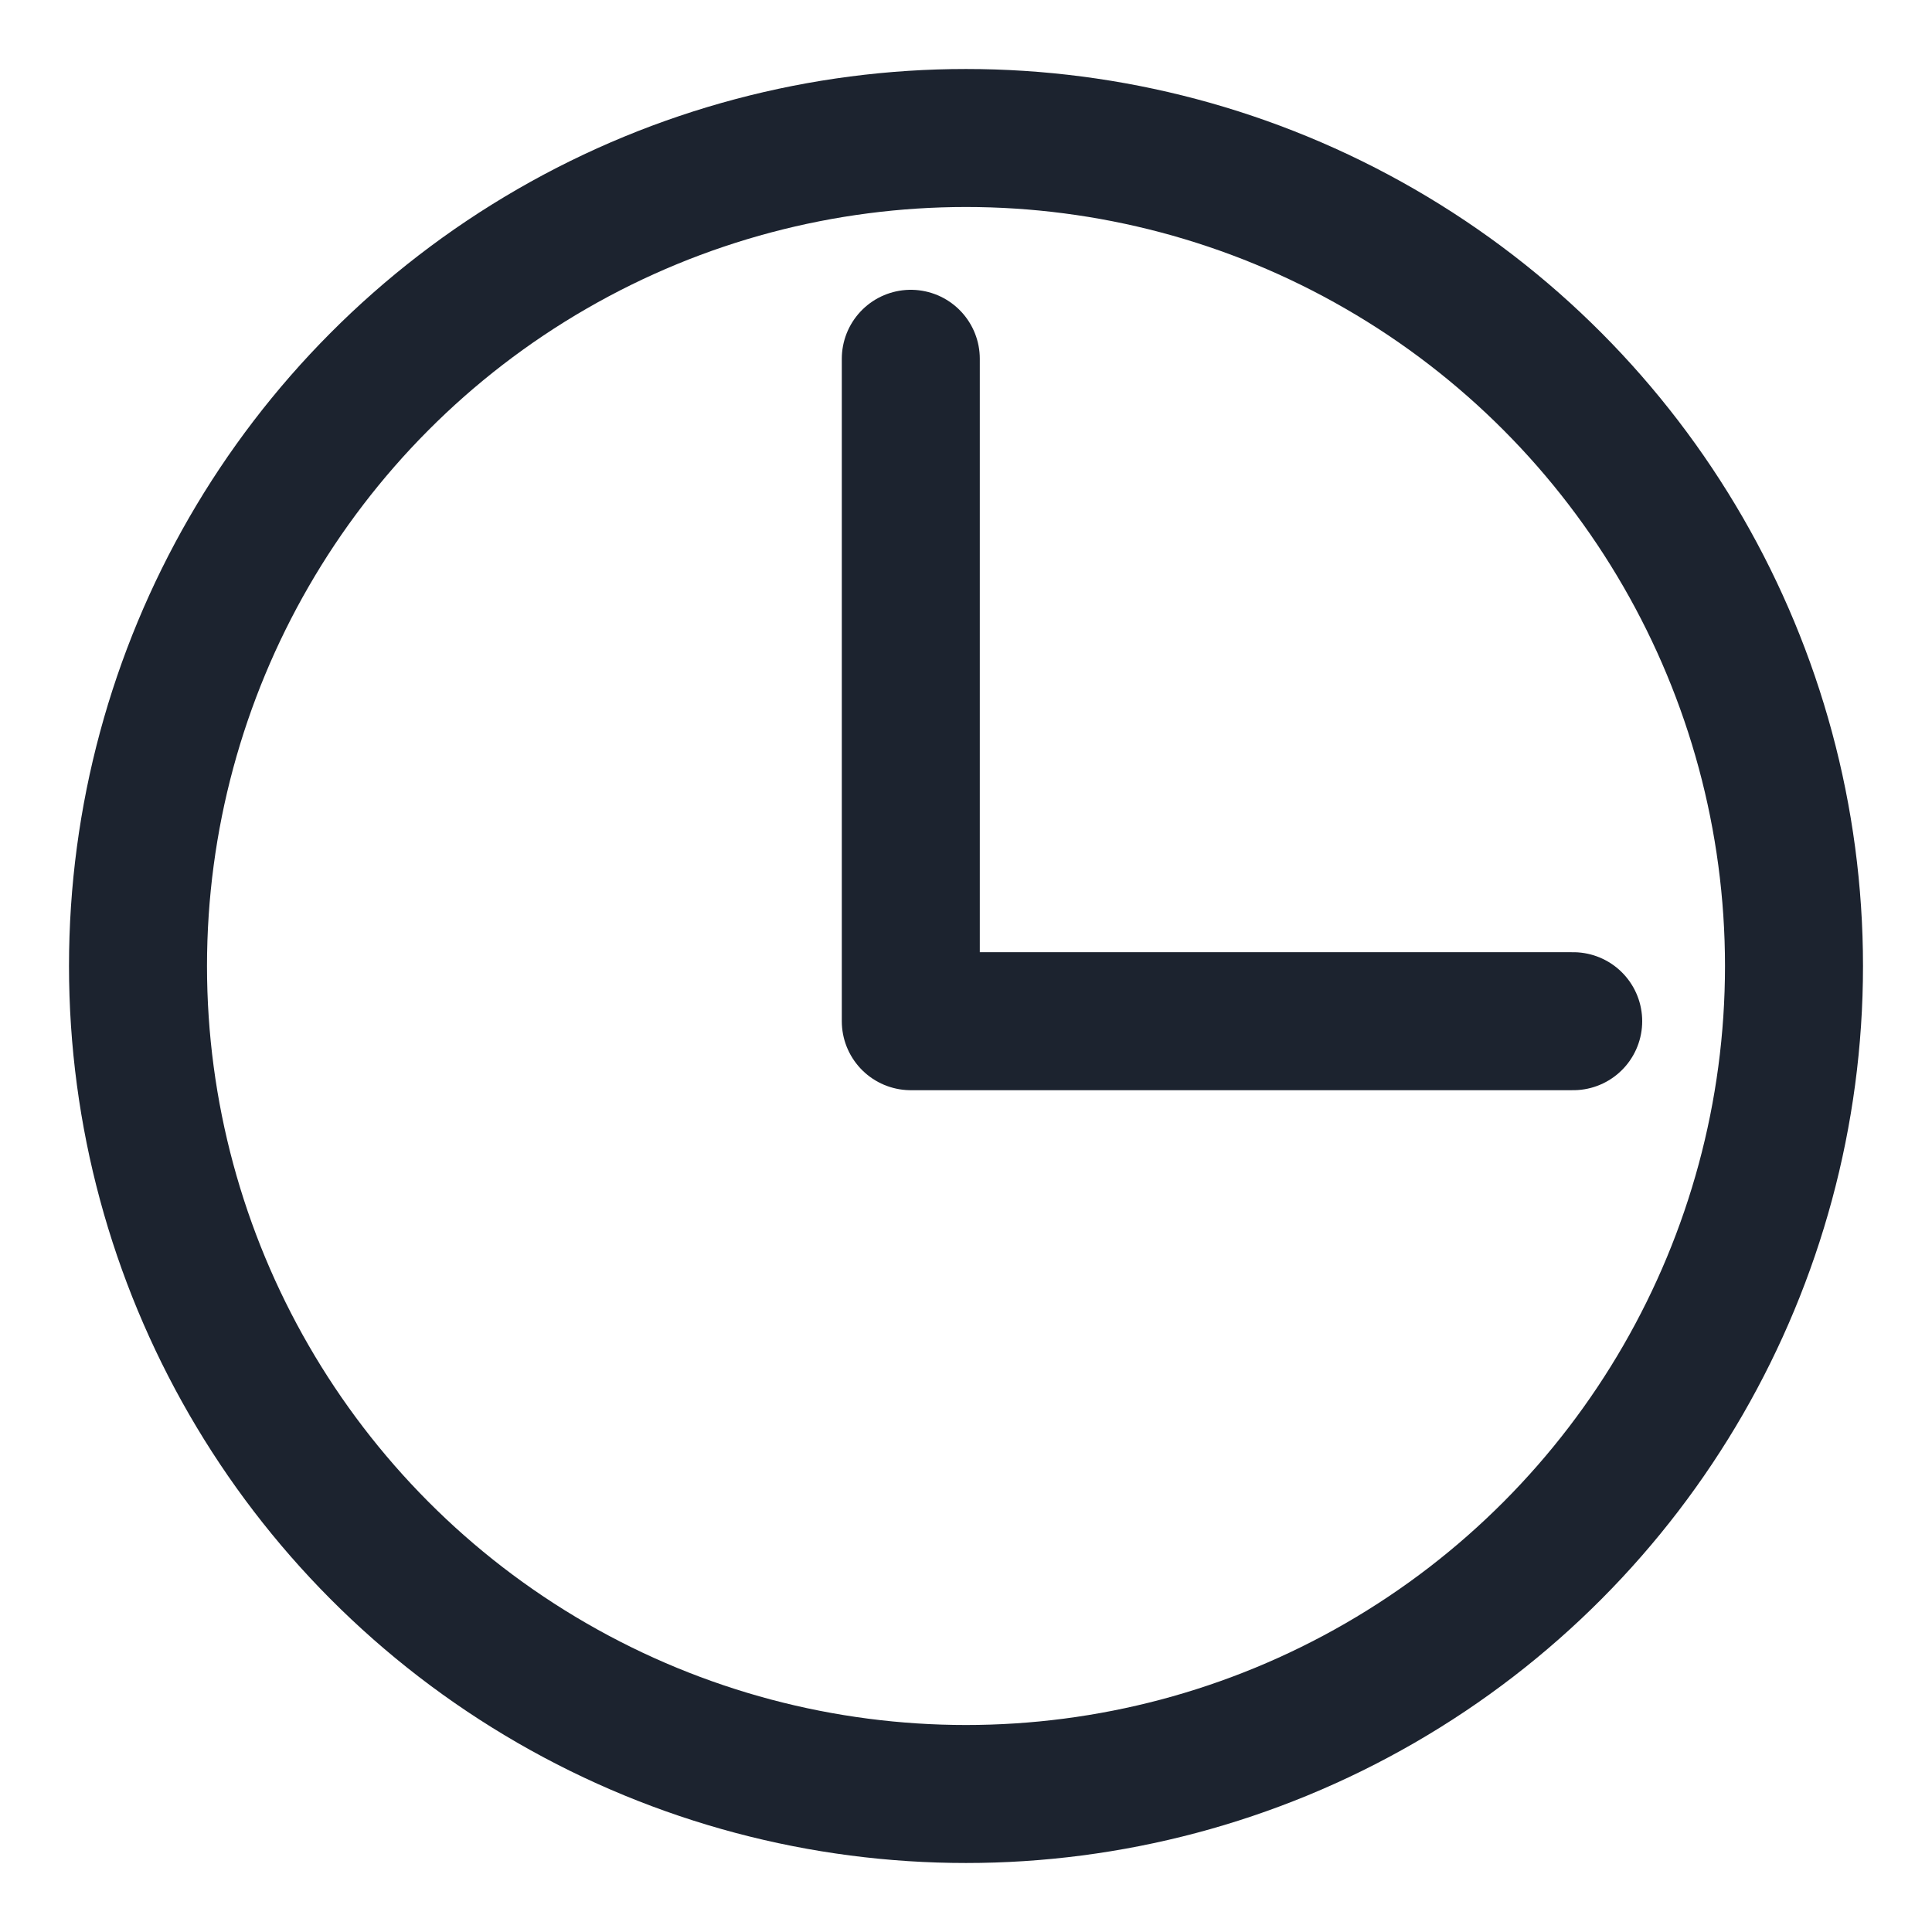
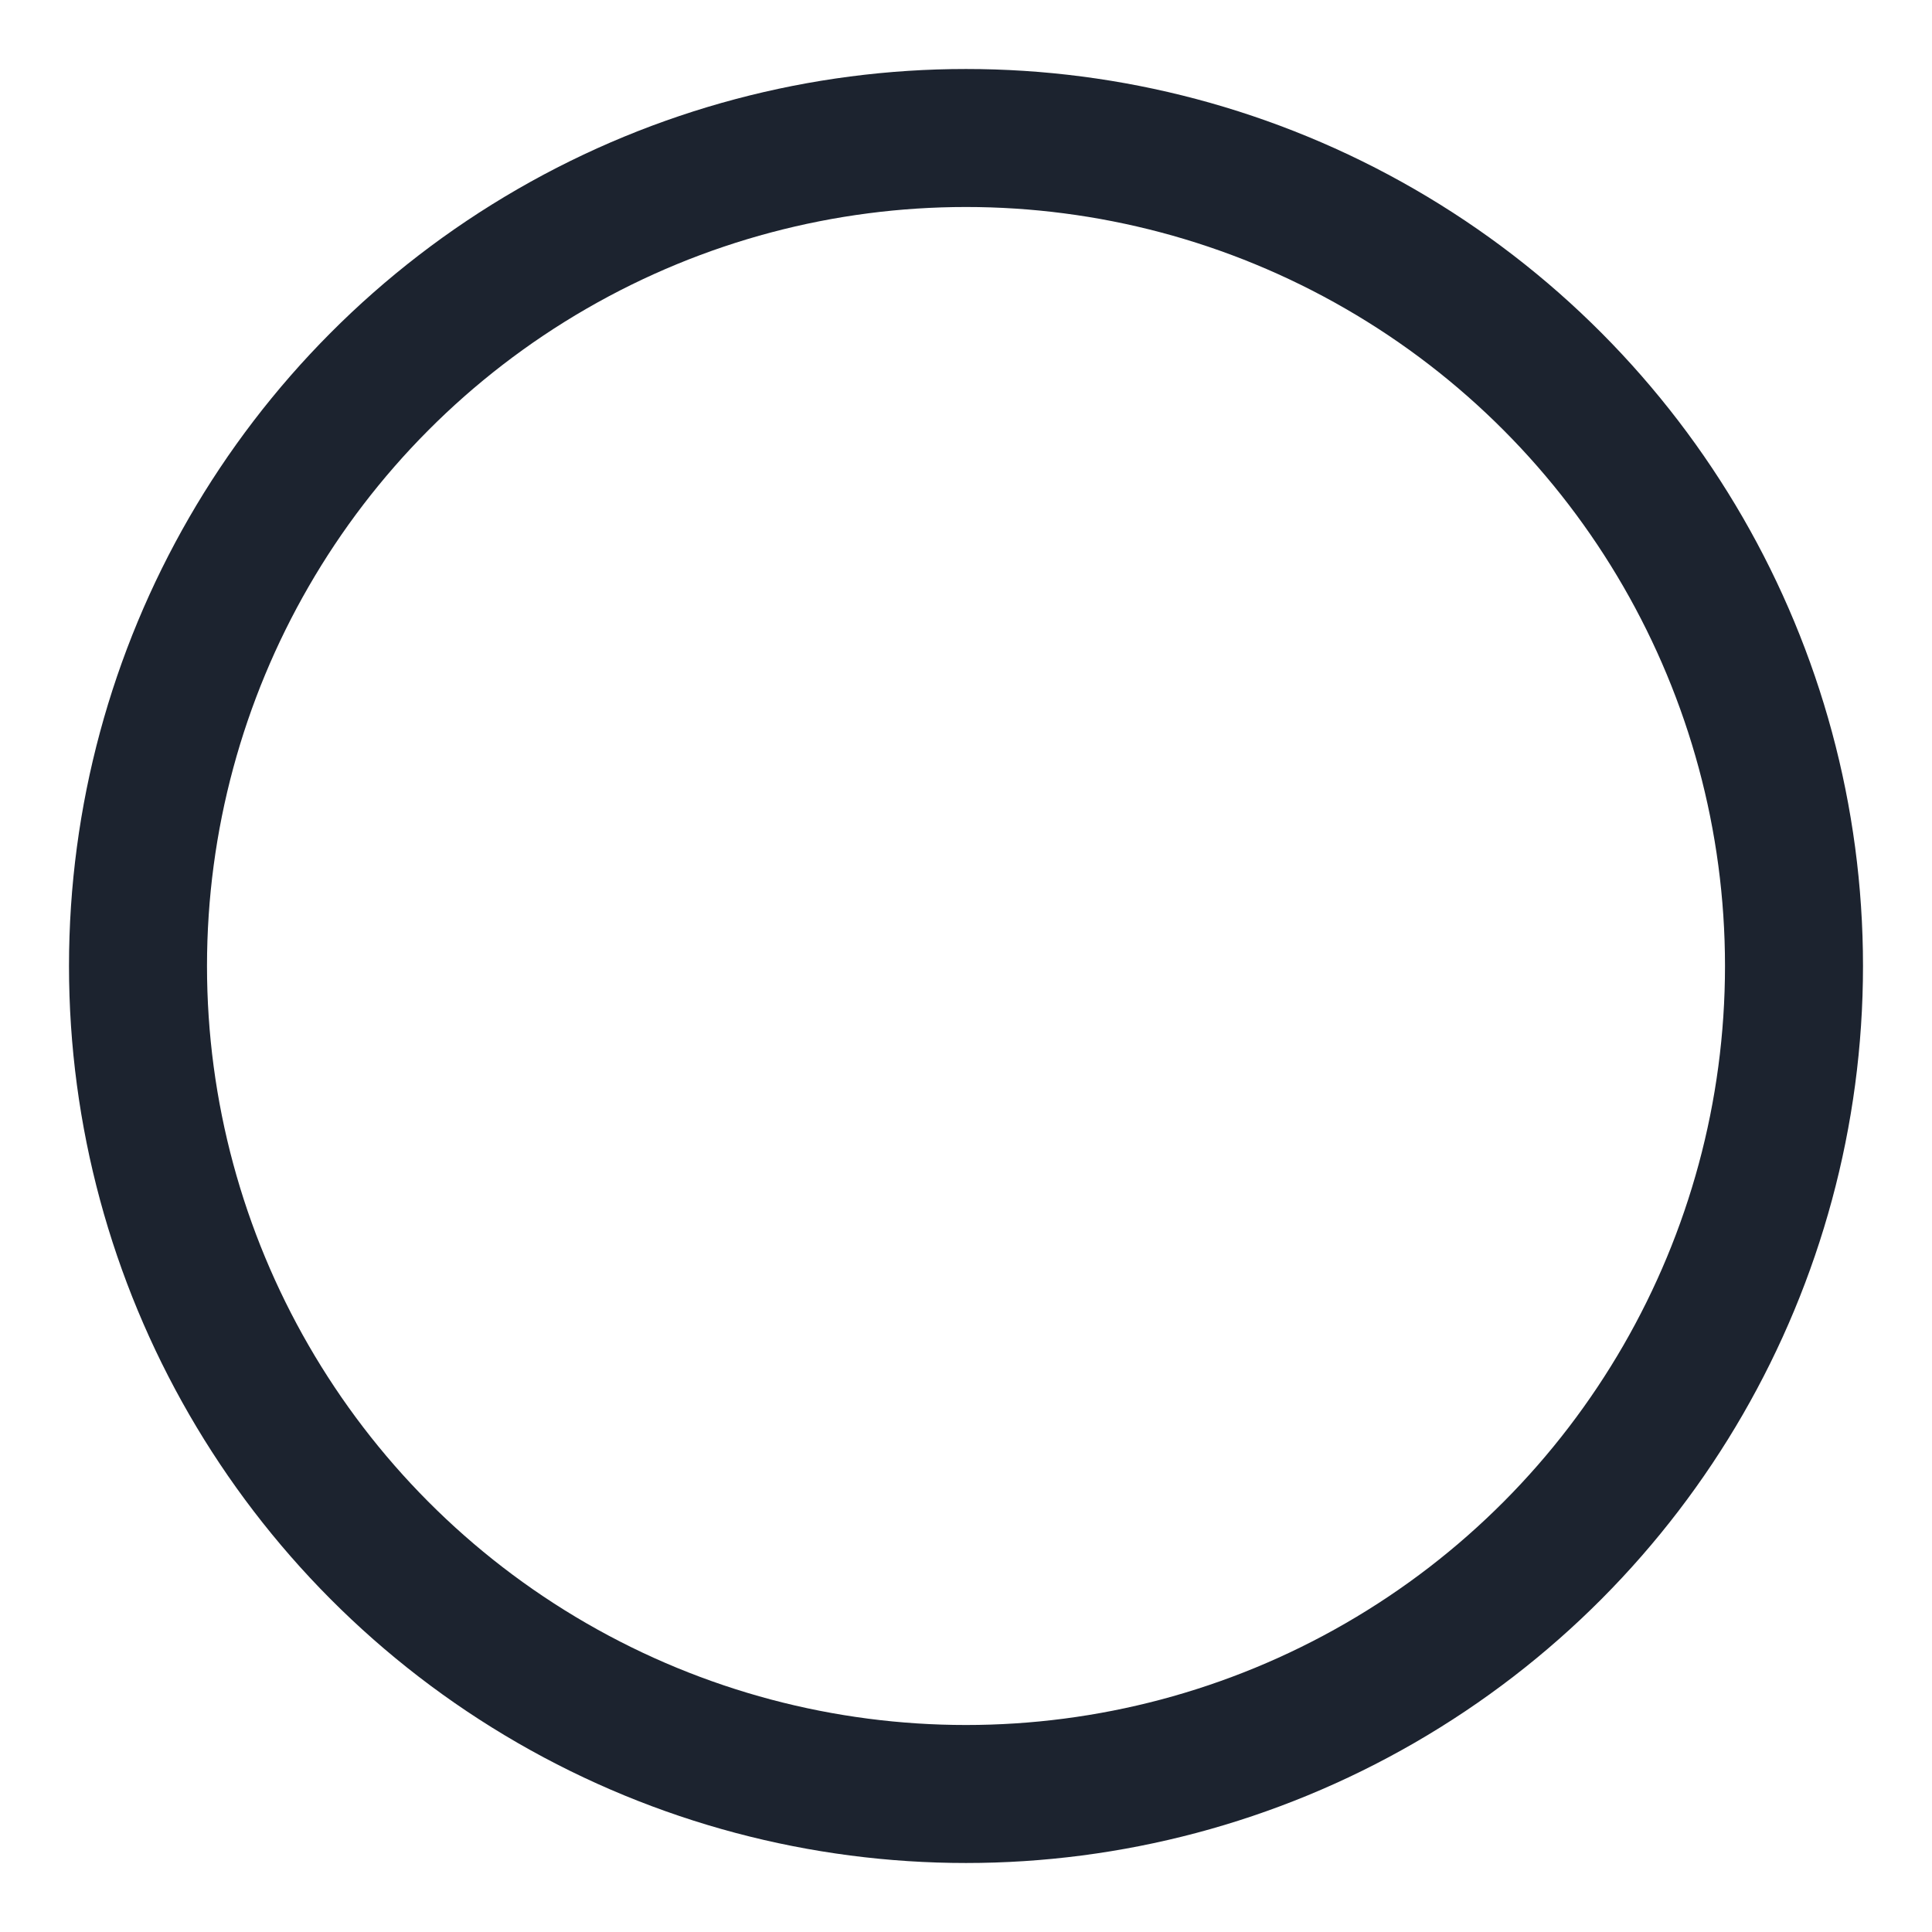
<svg xmlns="http://www.w3.org/2000/svg" width="14" height="14" viewBox="0 0 14 14" fill="none">
  <circle cx="7" cy="7" r="6" stroke="#1C232F" />
-   <path d="M6.6 2.6V7.4H11.4" stroke="#1C232F" stroke-linecap="round" stroke-linejoin="round" />
</svg>